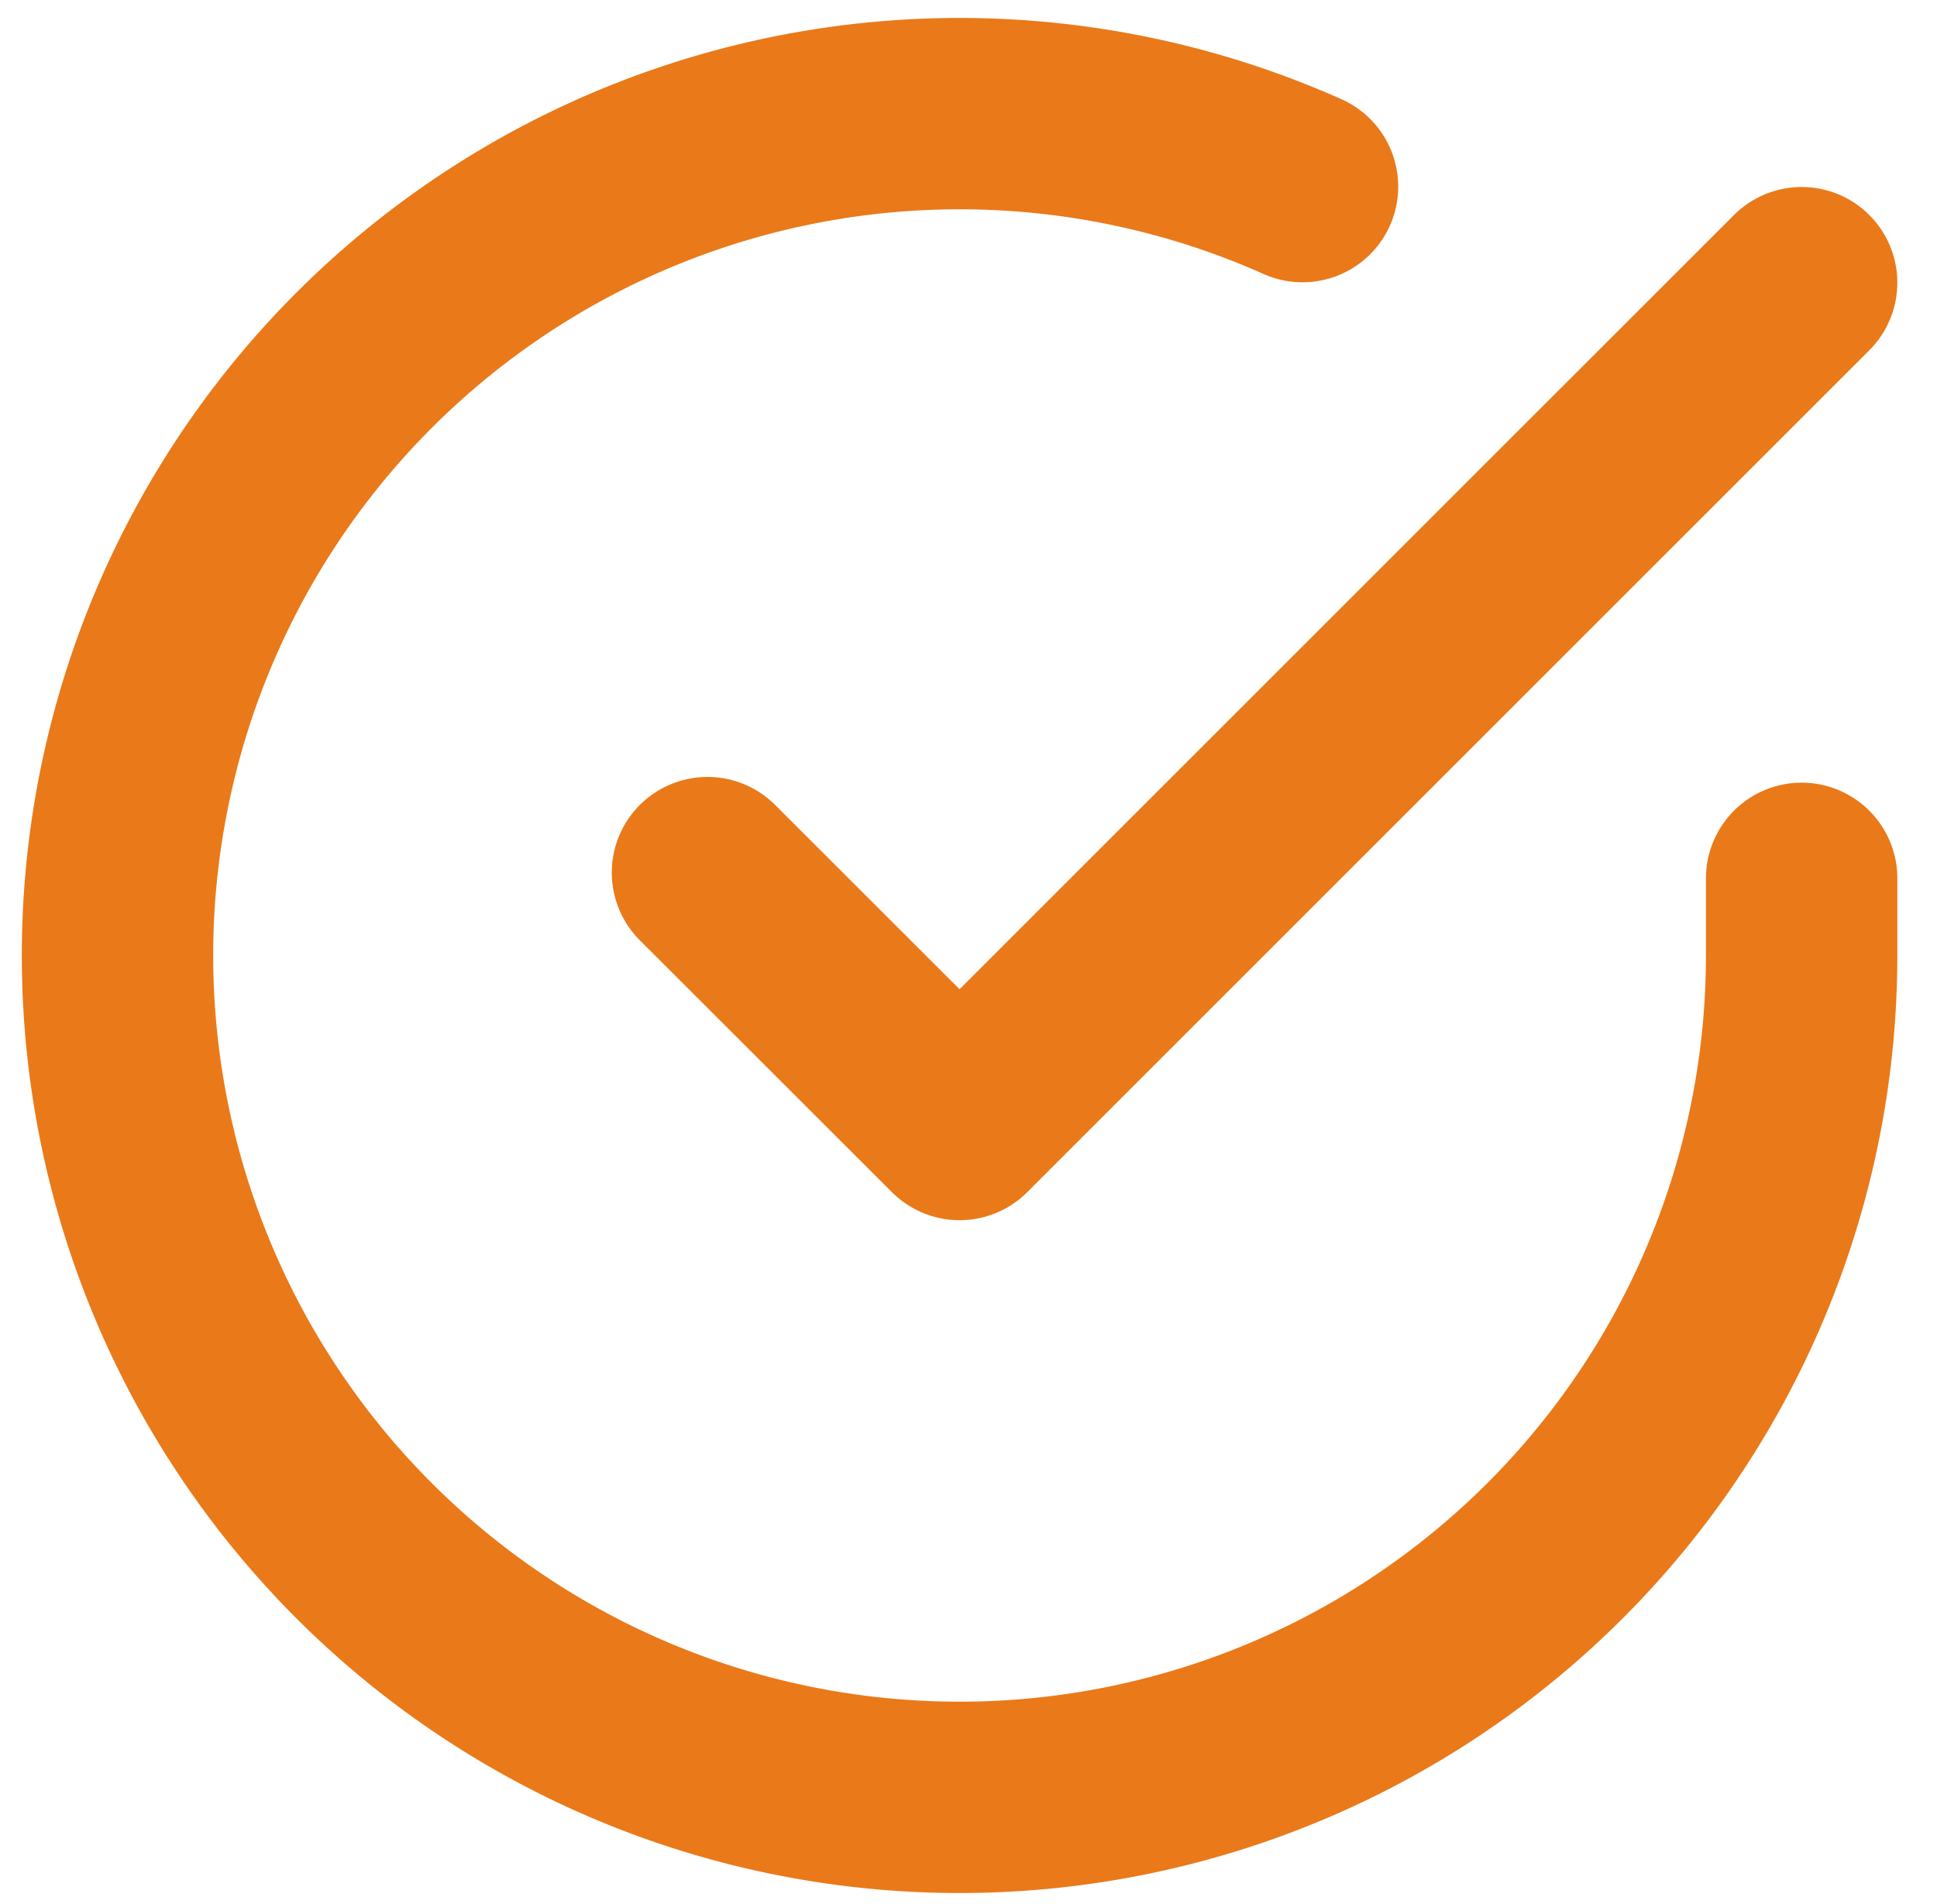
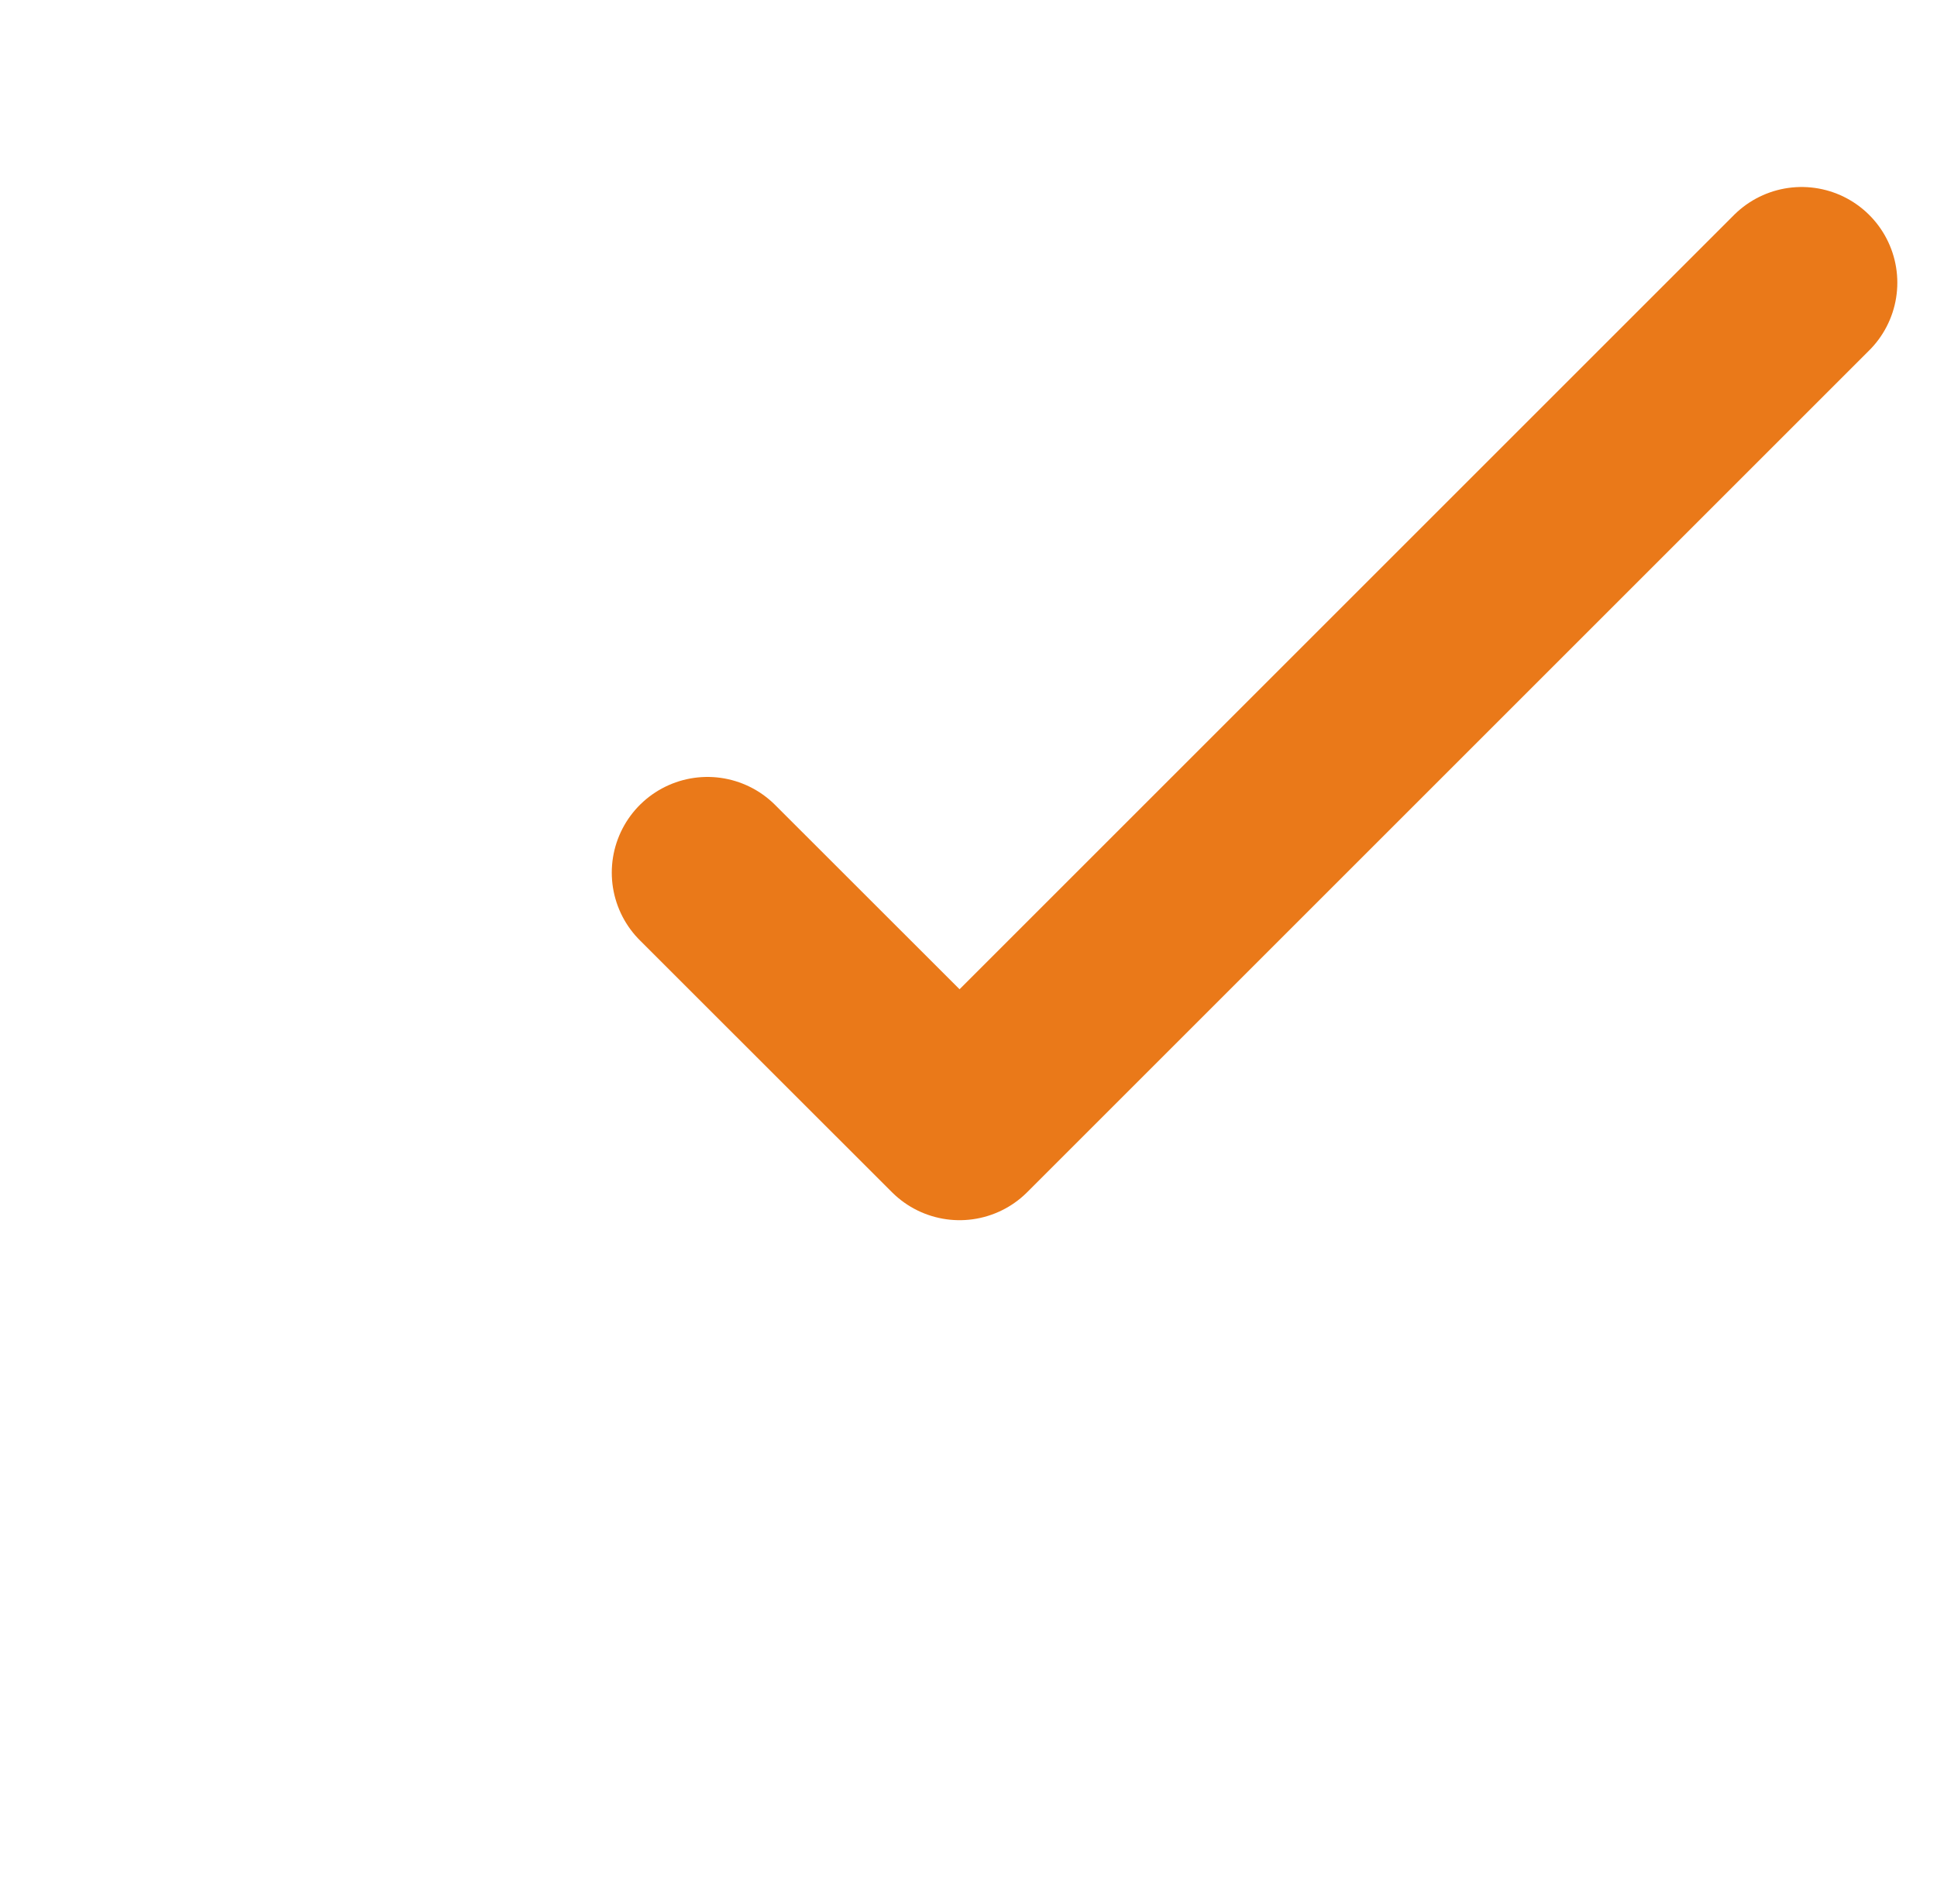
<svg xmlns="http://www.w3.org/2000/svg" width="15.182" height="14.928" viewBox="0 0 15.182 14.928">
  <g data-name="Grupo 9575" style="isolation:isolate">
-     <path data-name="Trazado 7181" d="M16.194 8.985v.607a6.6 6.6 0 1 1-3.912-6.03" transform="translate(-2.073 -2.099)" style="fill:none;stroke:#ea7919;stroke-linecap:round;stroke-linejoin:round;stroke-width:1.5px" />
    <path data-name="Trazado 7182" d="m22.076 6-6.6 6.6-1.976-1.975" transform="translate(-7.955 -3.784)" style="fill:none;stroke:#ea7919;stroke-linecap:round;stroke-linejoin:round;stroke-width:1.5px" />
  </g>
</svg>